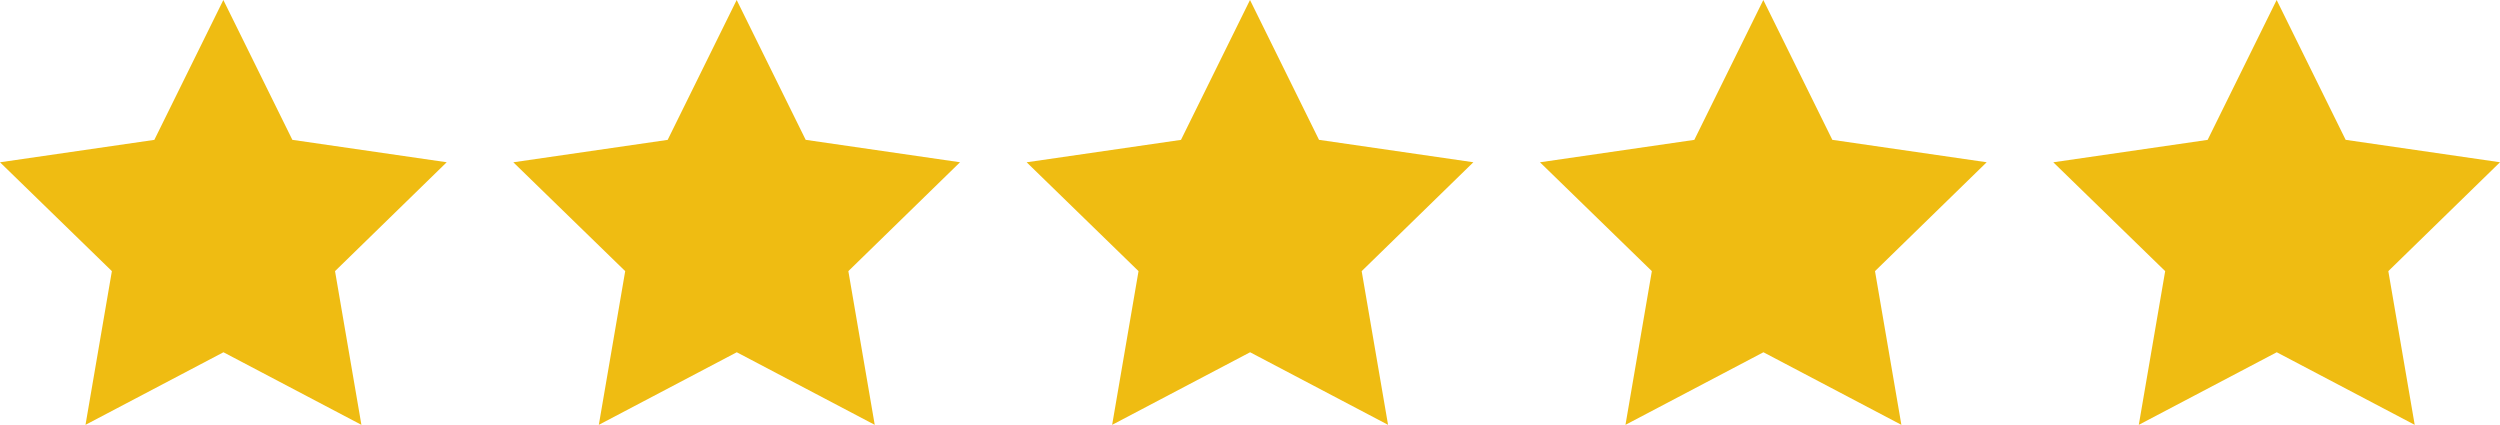
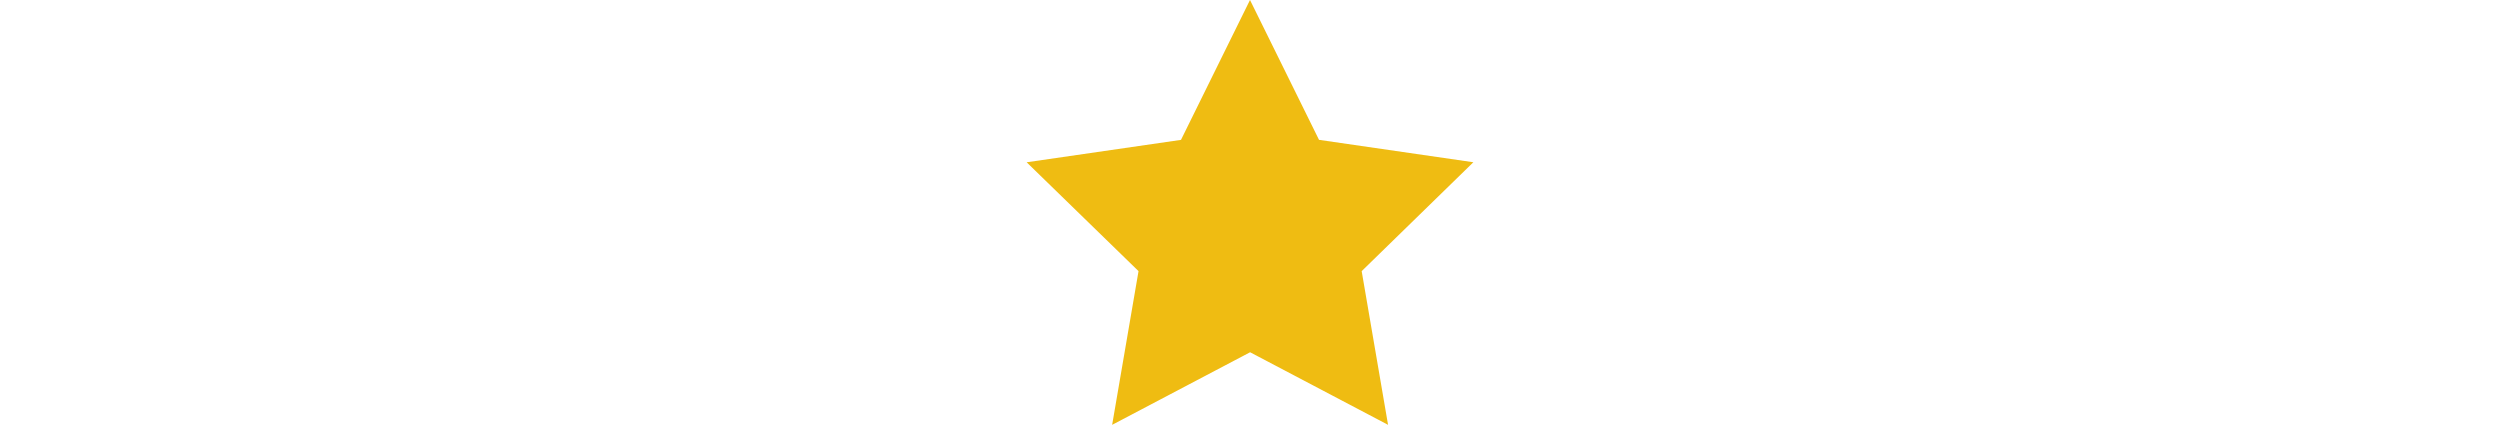
<svg xmlns="http://www.w3.org/2000/svg" width="74.3" height="12.626" viewBox="0 0 74.3 12.626">
  <g id="Group_2564" data-name="Group 2564" transform="translate(-858.7 -2259.187)">
    <g id="Group_2088" data-name="Group 2088" transform="translate(599.505 -454.777)">
-       <path id="Path_284" data-name="Path 284" d="M6.638,0,8.689,4.156l4.587.666L9.957,8.058l.784,4.568-4.1-2.157-4.1,2.157.784-4.568L0,4.823l4.587-.666Z" transform="translate(259.195 2713.964)" fill="#efbc12" />
-       <path id="Path_285" data-name="Path 285" d="M6.638,0,8.689,4.156l4.587.666L9.957,8.058l.784,4.568-4.1-2.157-4.1,2.157.784-4.568L0,4.823l4.587-.666Z" transform="translate(274.451 2713.964)" fill="#efbc12" />
      <path id="Path_286" data-name="Path 286" d="M6.638,0,8.689,4.156l4.587.666L9.957,8.058l.784,4.568-4.1-2.157-4.1,2.157.784-4.568L0,4.823l4.587-.666Z" transform="translate(289.707 2713.964)" fill="#efbc12" />
-       <path id="Path_287" data-name="Path 287" d="M6.638,0,8.689,4.156l4.587.666L9.957,8.058l.784,4.568-4.1-2.157-4.1,2.157.784-4.568L0,4.823l4.587-.666Z" transform="translate(304.963 2713.964)" fill="#efbc12" />
-       <path id="Path_288" data-name="Path 288" d="M6.638,0,8.689,4.156l4.587.666L9.957,8.058l.784,4.568-4.1-2.157-4.1,2.157.784-4.568L0,4.823l4.587-.666Z" transform="translate(320.219 2713.964)" fill="#efbc12" />
    </g>
  </g>
</svg>